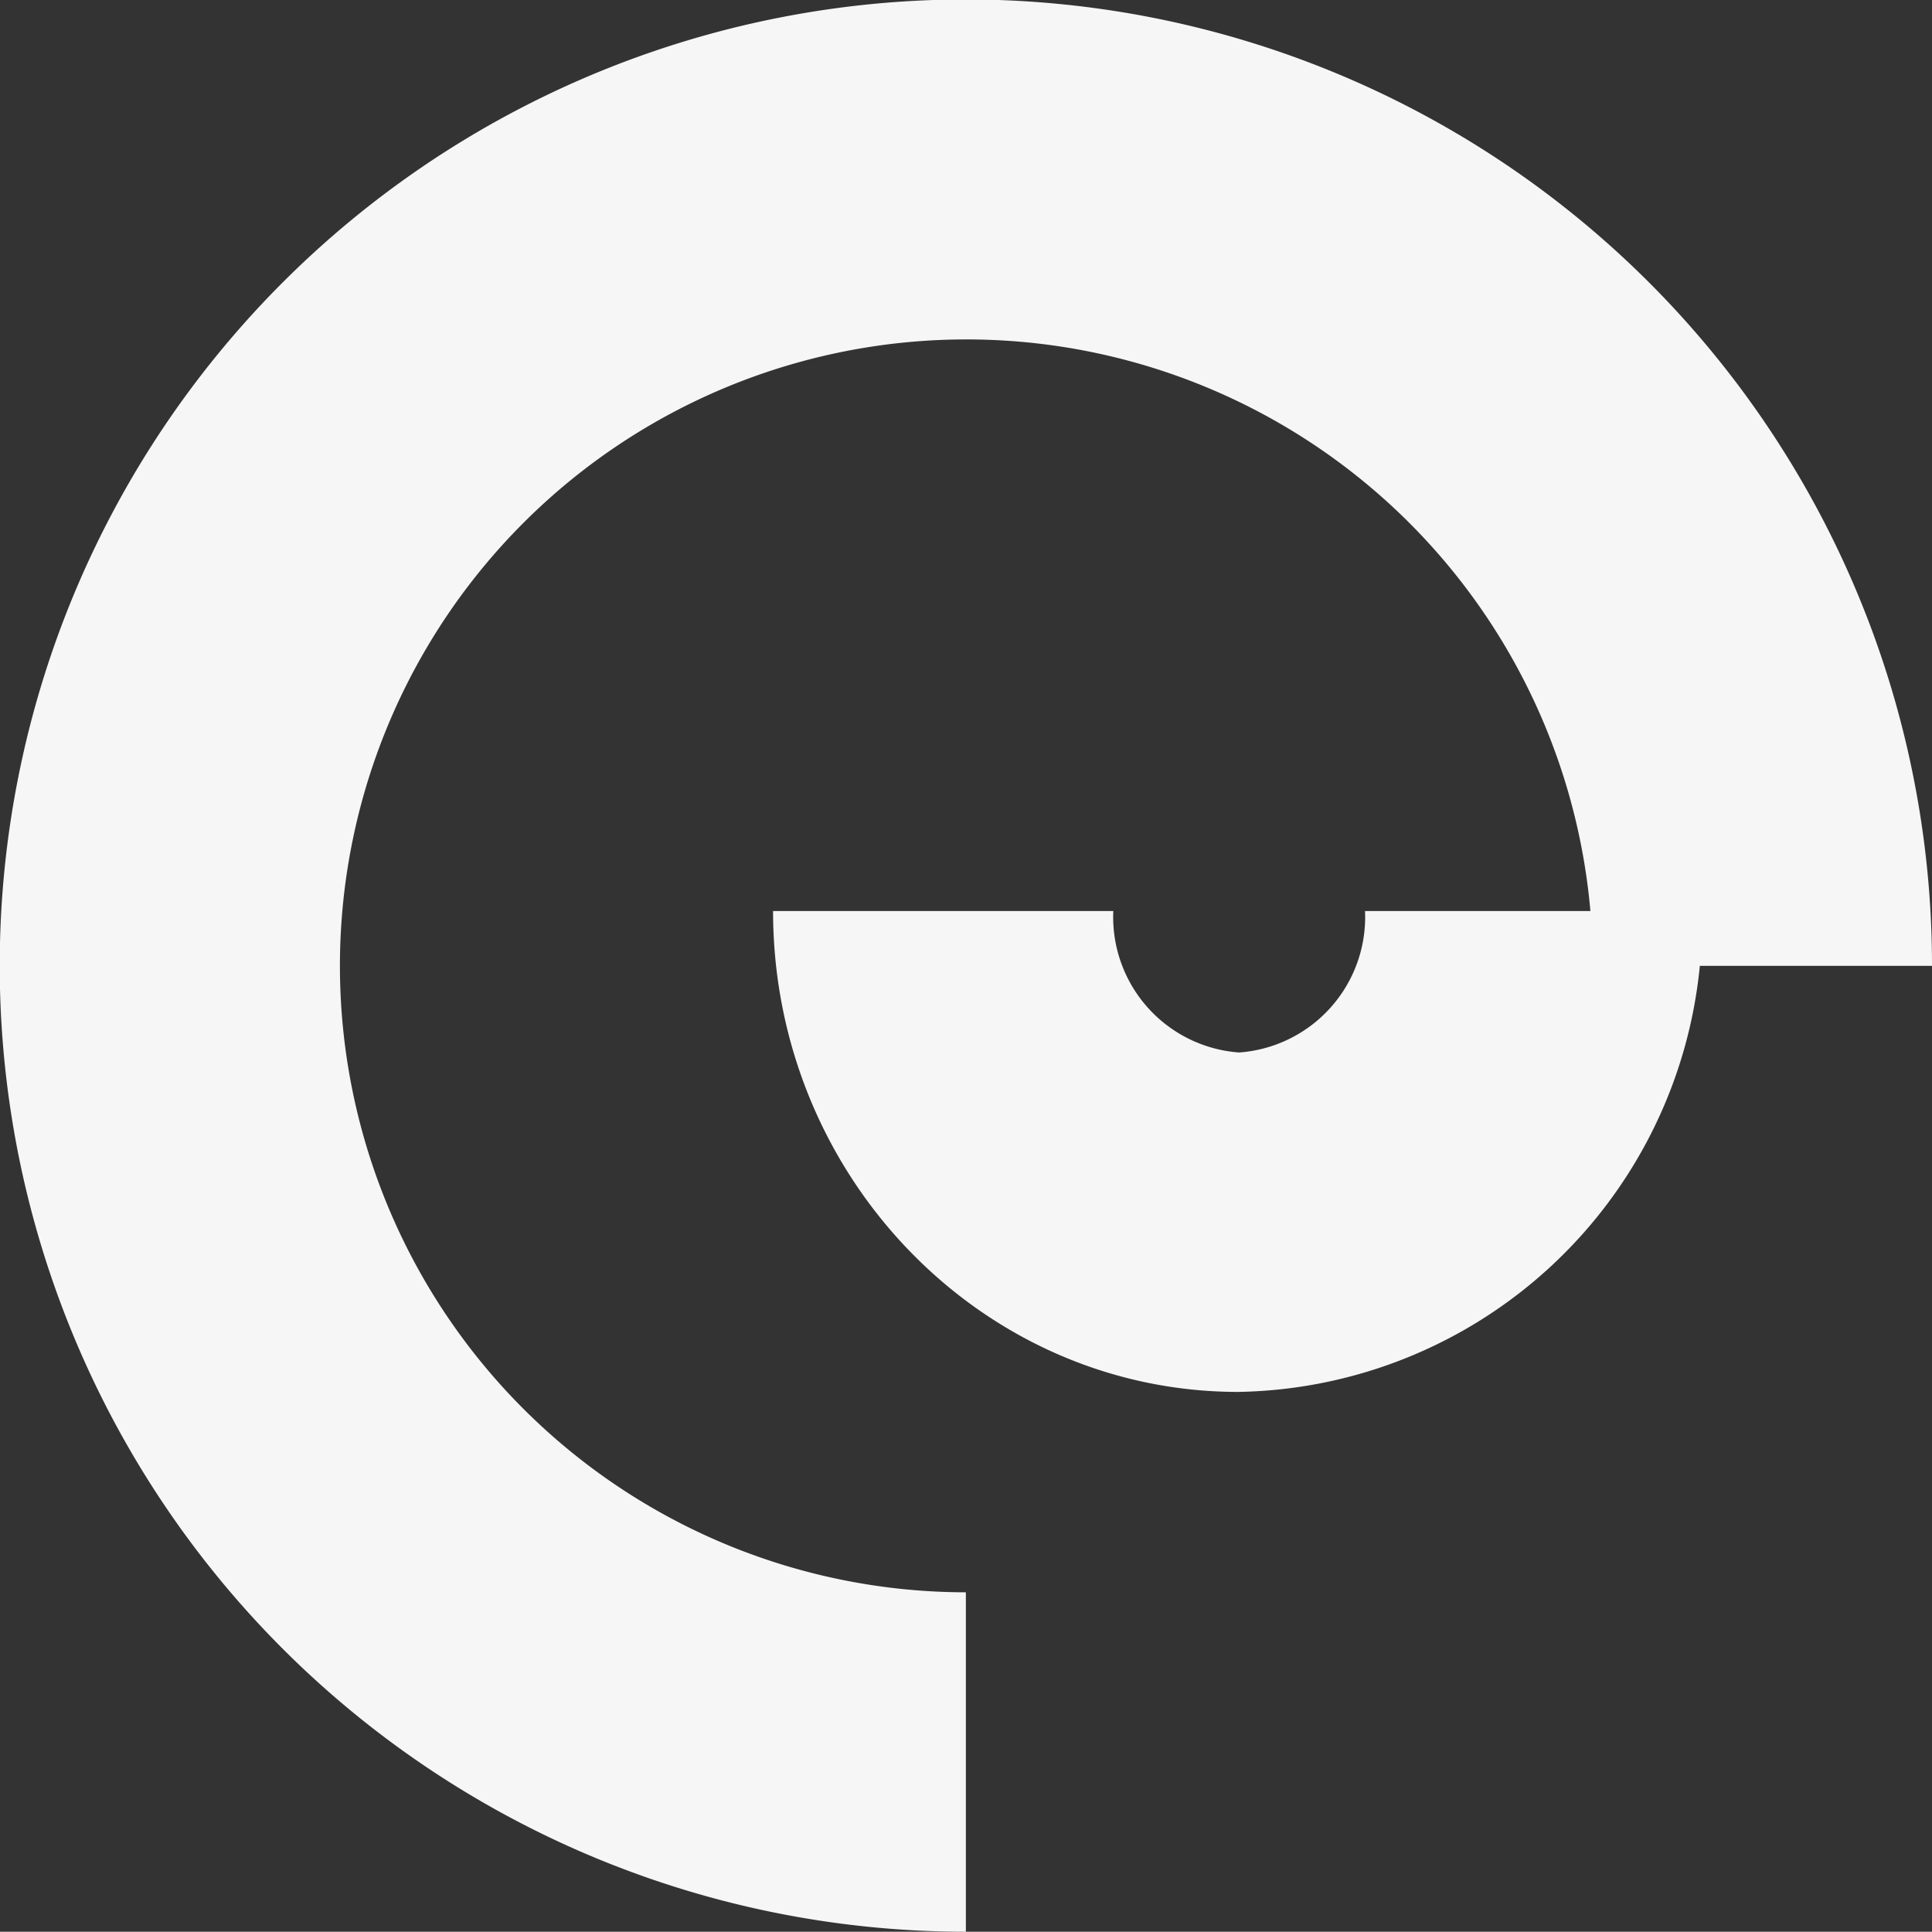
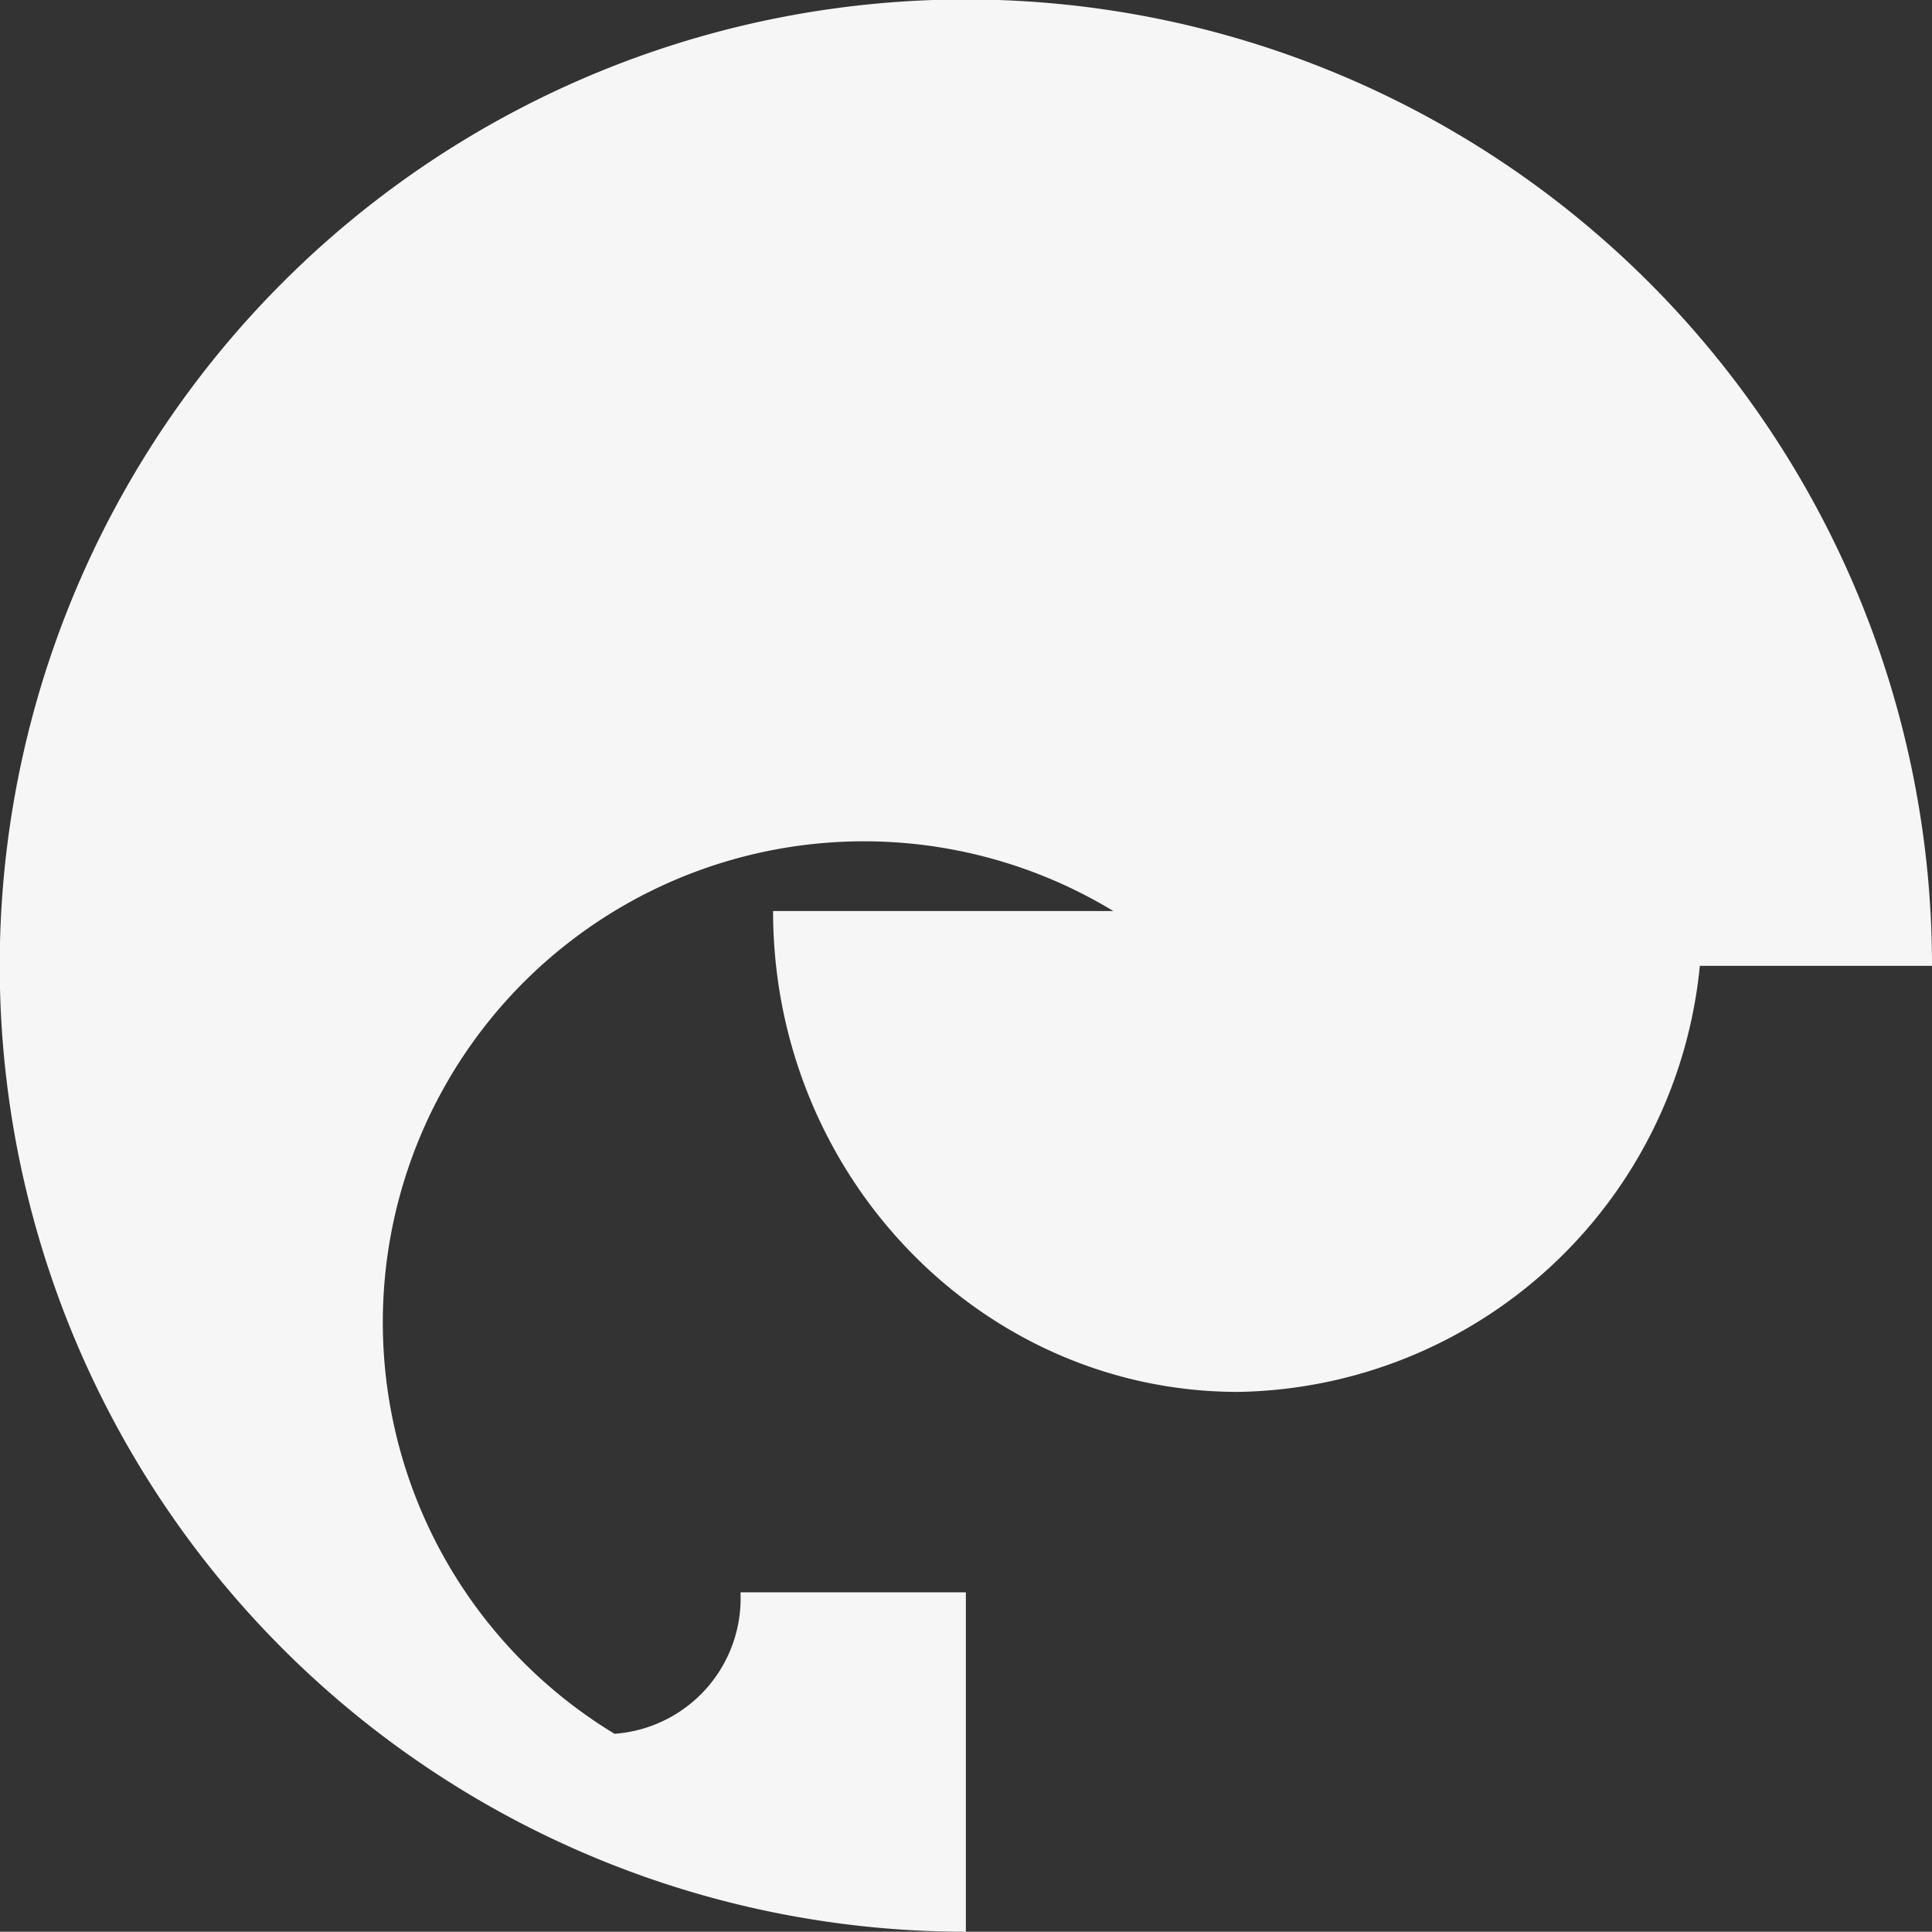
<svg xmlns="http://www.w3.org/2000/svg" viewBox="0 0 71.15 71.14">
  <rect x="0" y="0" width="71.15" height="71.14" fill="#333333" stroke="none" />
  <g id="ae3e052d-5010-4d00-ad18-3f6bff02b0fb" data-name="Livello 2">
    <g id="fafb9cad-6f06-485d-9a74-8511f563a3fe" data-name="Livello 1">
-       <path d="M71.15,35.57A35.58,35.58,0,1,0,35.57,71.14V58.64a23.07,23.07,0,1,1,23-25.09h-8.3a5,5,0,0,1-4.64,5.21A5,5,0,0,1,41,33.55H28.47c0,9.77,7.69,17.71,17.13,17.71a17.37,17.37,0,0,0,17-15.69Z" style="fill:#f6f6f6" />
+       <path d="M71.15,35.57A35.58,35.58,0,1,0,35.57,71.14V58.64h-8.3a5,5,0,0,1-4.64,5.21A5,5,0,0,1,41,33.55H28.47c0,9.77,7.69,17.71,17.13,17.71a17.37,17.37,0,0,0,17-15.69Z" style="fill:#f6f6f6" />
    </g>
  </g>
</svg>